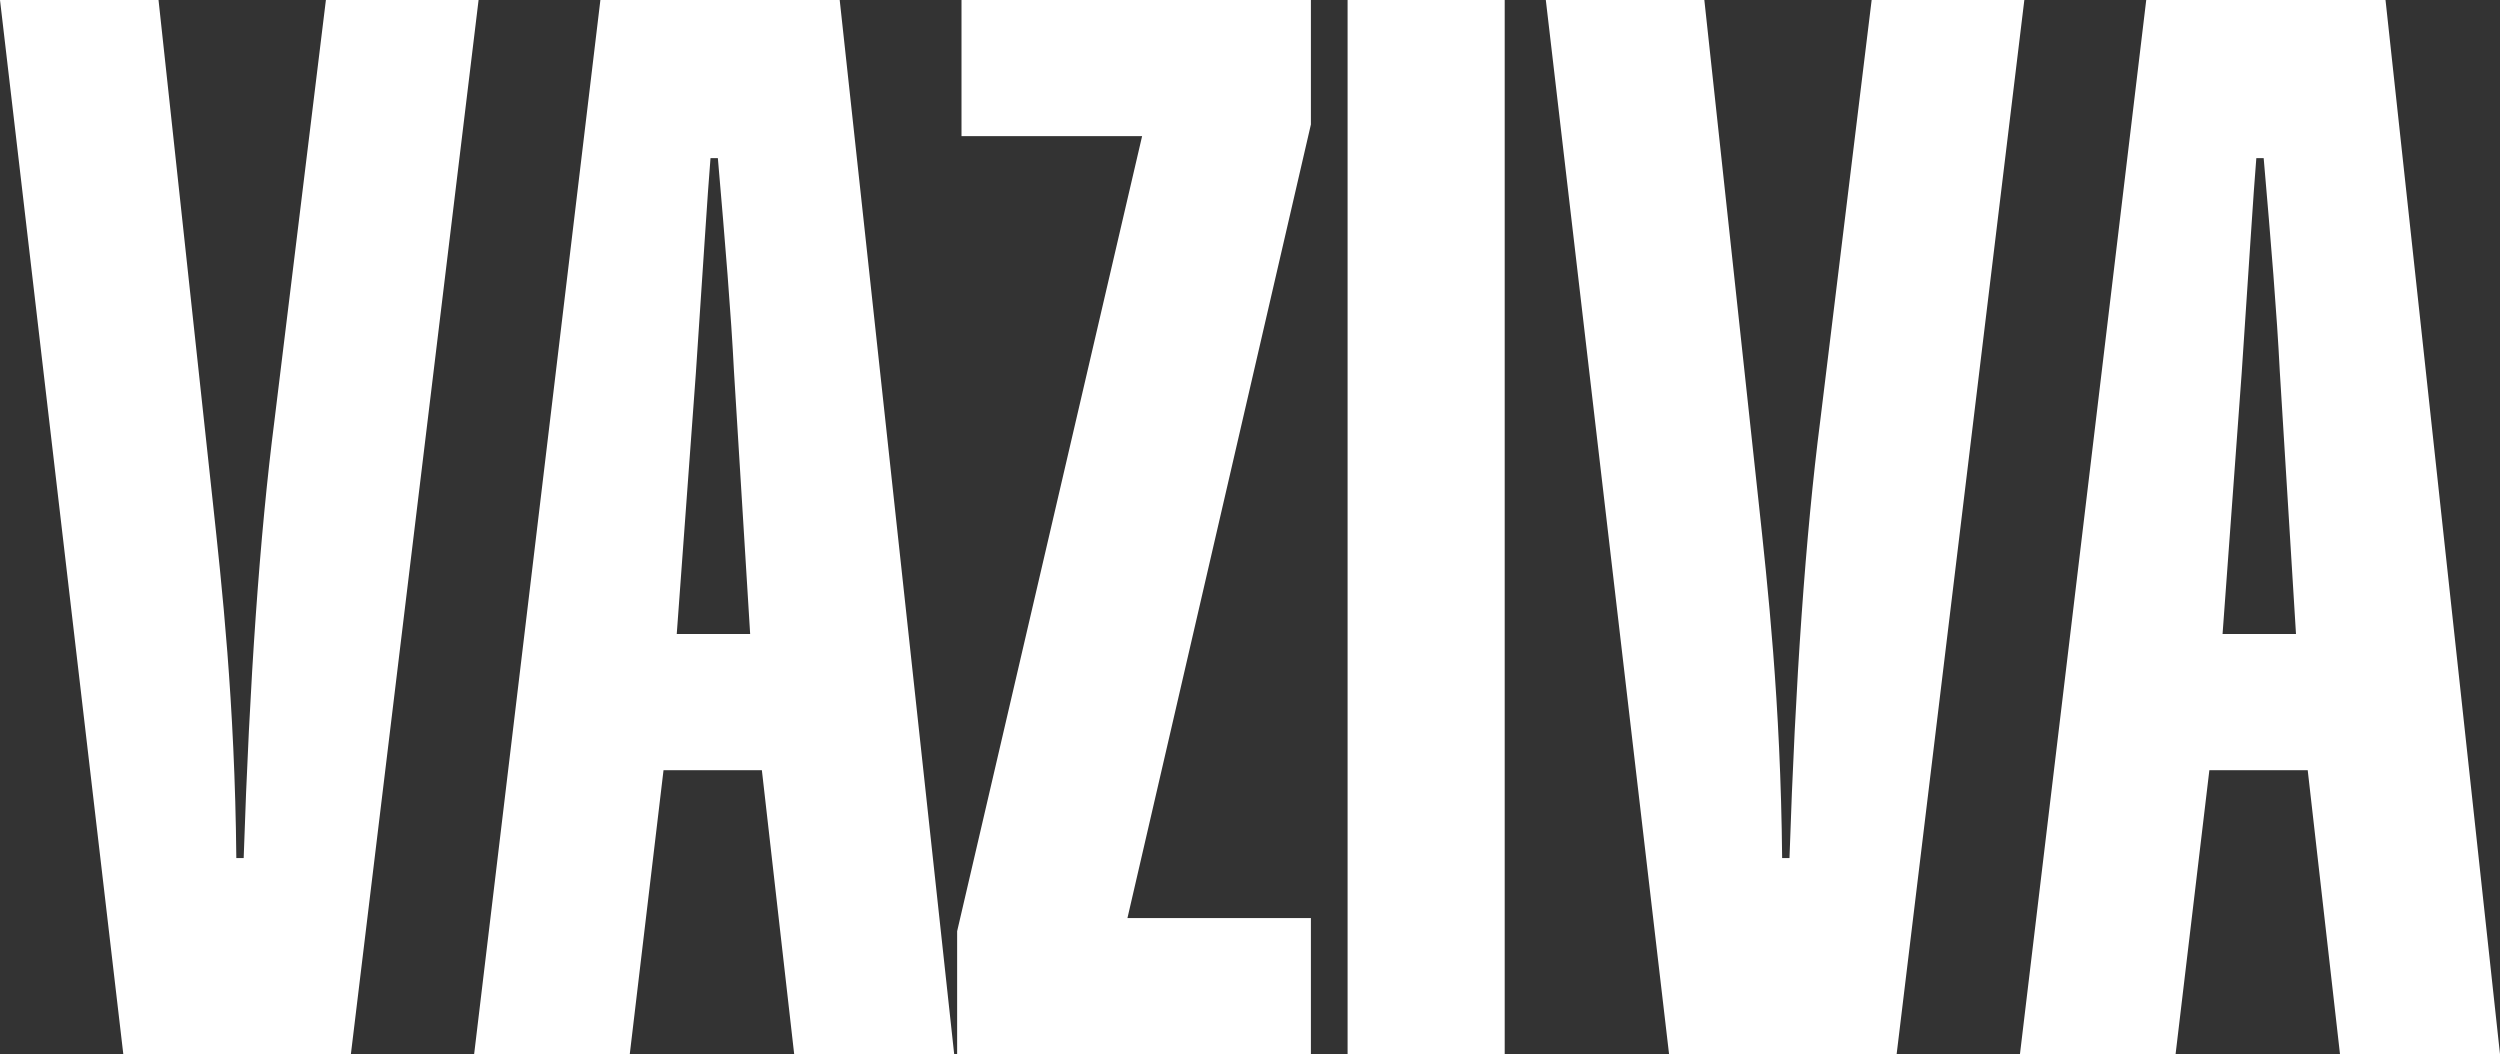
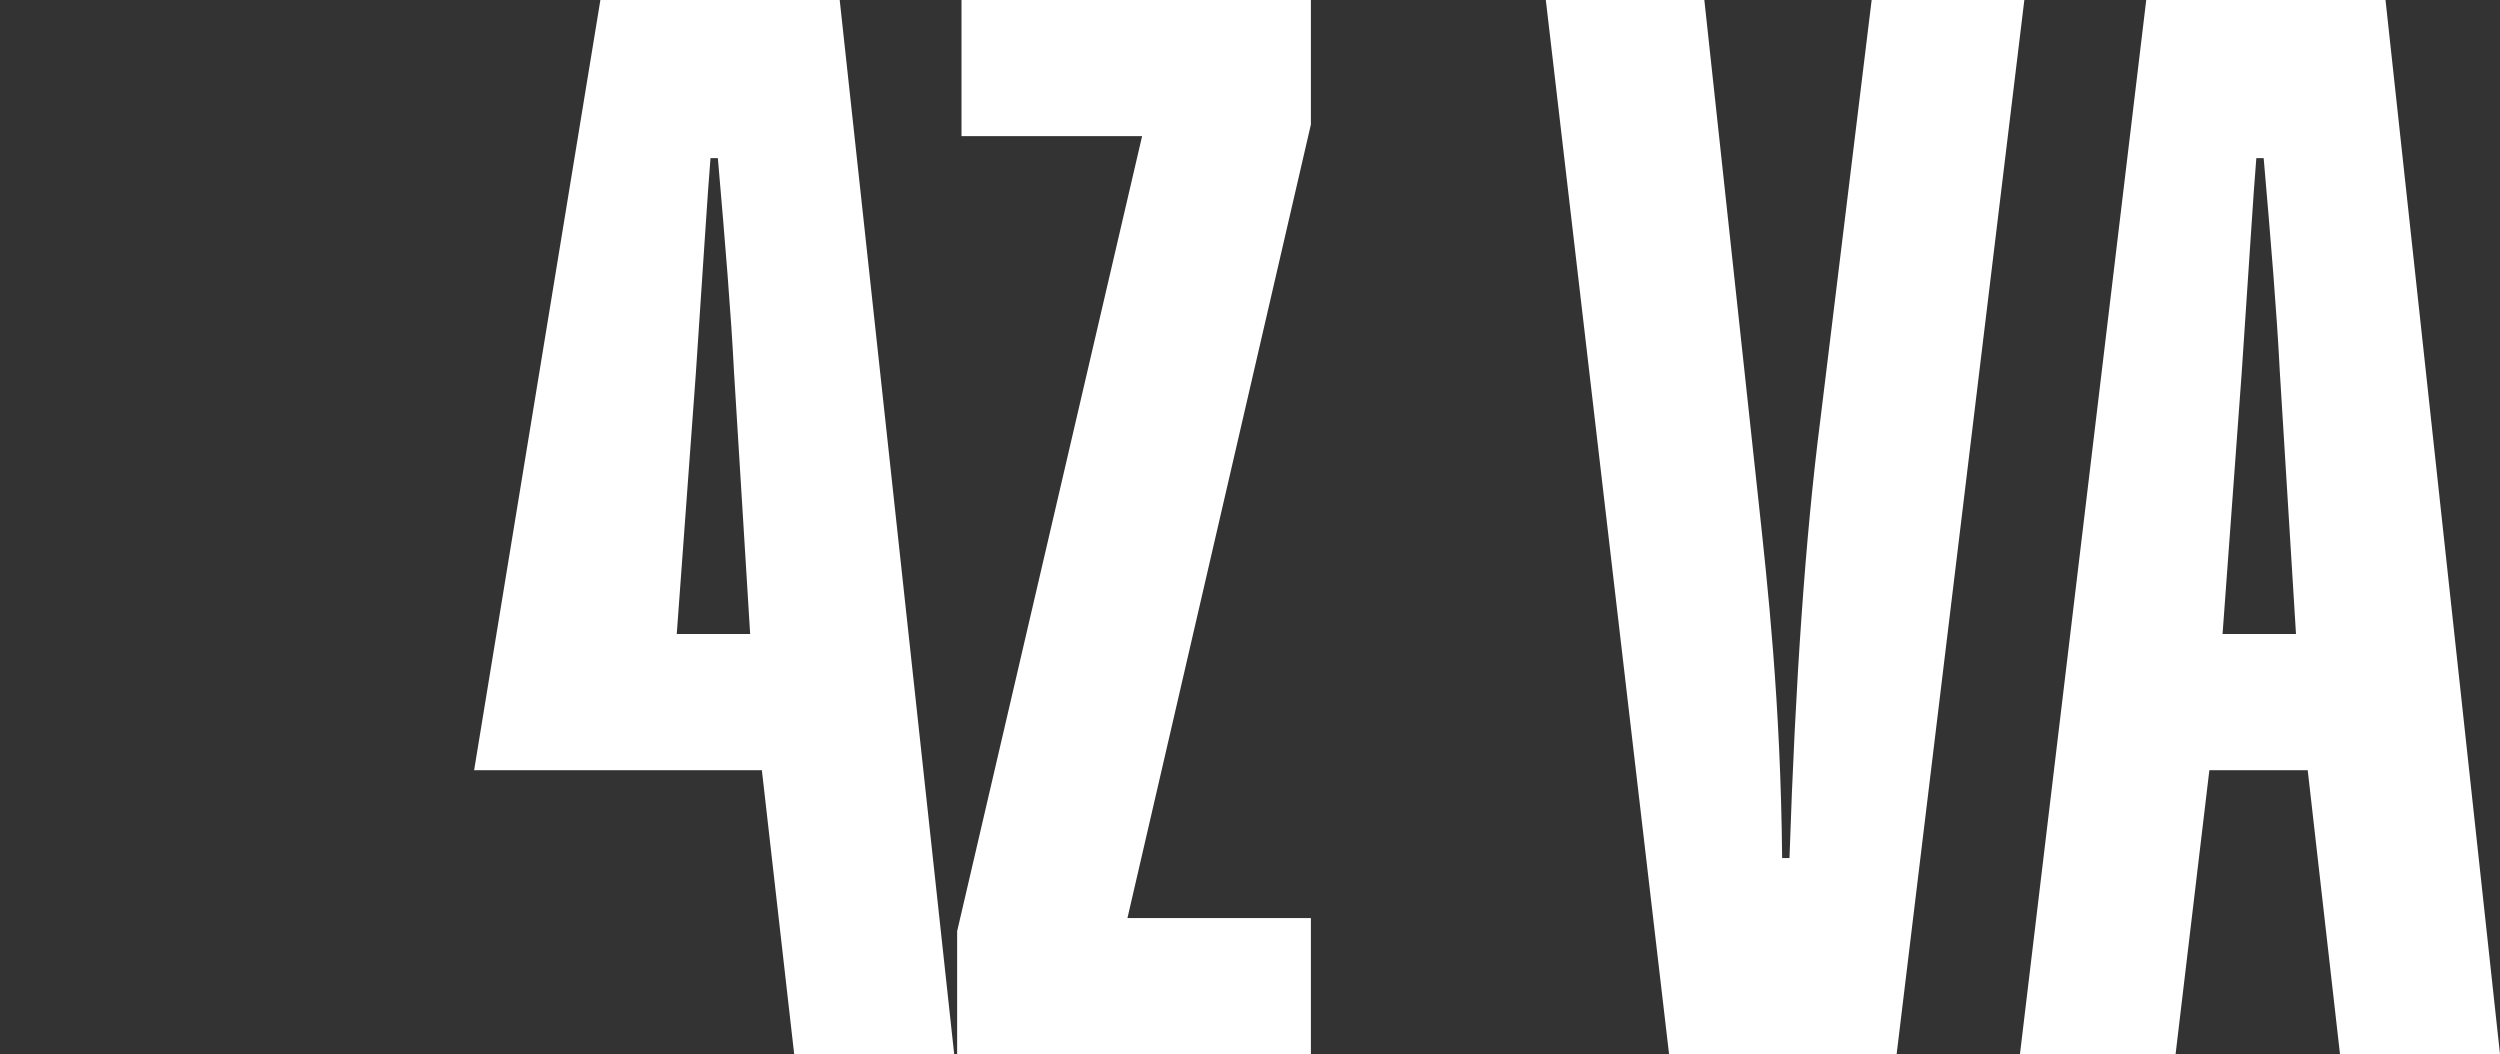
<svg xmlns="http://www.w3.org/2000/svg" width="83" height="35" viewBox="0 0 83 35" fill="none">
  <rect x="0" y="0" width="83" height="35" fill="#333333" stroke="none" />
  <g clip-path="url(#clip0_6352_7513)">
-     <path d="M0 0H5.263L7.066 16.674C7.359 19.396 7.797 23.285 7.846 28.487H8.09C8.284 22.605 8.626 17.744 9.113 13.953L10.82 0H15.889L11.649 35H4.094L0 0Z" fill="white" />
-     <path d="M19.933 0H27.878L31.679 35H26.367L25.294 25.57H22.029L20.908 35H15.741L19.933 0ZM24.905 21.049L24.369 12.348C24.271 10.404 24.076 8.071 23.833 5.251H23.589C23.491 6.417 23.346 8.8 23.102 12.397L22.468 21.049H24.903H24.905Z" fill="white" />
+     <path d="M19.933 0H27.878L31.679 35H26.367L25.294 25.57H22.029H15.741L19.933 0ZM24.905 21.049L24.369 12.348C24.271 10.404 24.076 8.071 23.833 5.251H23.589C23.491 6.417 23.346 8.8 23.102 12.397L22.468 21.049H24.903H24.905Z" fill="white" />
    <path d="M31.777 30.917L37.918 4.52H31.922V0H43.522V4.132L37.431 30.48H43.522V35H31.777V30.917Z" fill="white" />
-     <path d="M44.74 35V0H49.956V35H44.74Z" fill="white" />
    <path d="M51.321 0H56.584L58.387 16.674C58.68 19.396 59.118 23.285 59.167 28.487H59.411C59.605 22.605 59.947 17.744 60.434 13.953L62.139 0H67.208L62.968 35H55.413L51.321 0Z" fill="white" />
    <path d="M71.255 0H79.199L83 35H77.688L76.616 25.57H73.351L72.229 35H67.062L71.255 0ZM76.227 21.049L75.69 12.348C75.592 10.404 75.398 8.071 75.154 5.251H74.91C74.812 6.417 74.667 8.8 74.423 12.397L73.789 21.049H76.227Z" fill="white" />
  </g>
  <defs>
    <clipPath id="clip0_6352_7513">
      <rect width="83" height="35" fill="white" />
    </clipPath>
  </defs>
</svg>